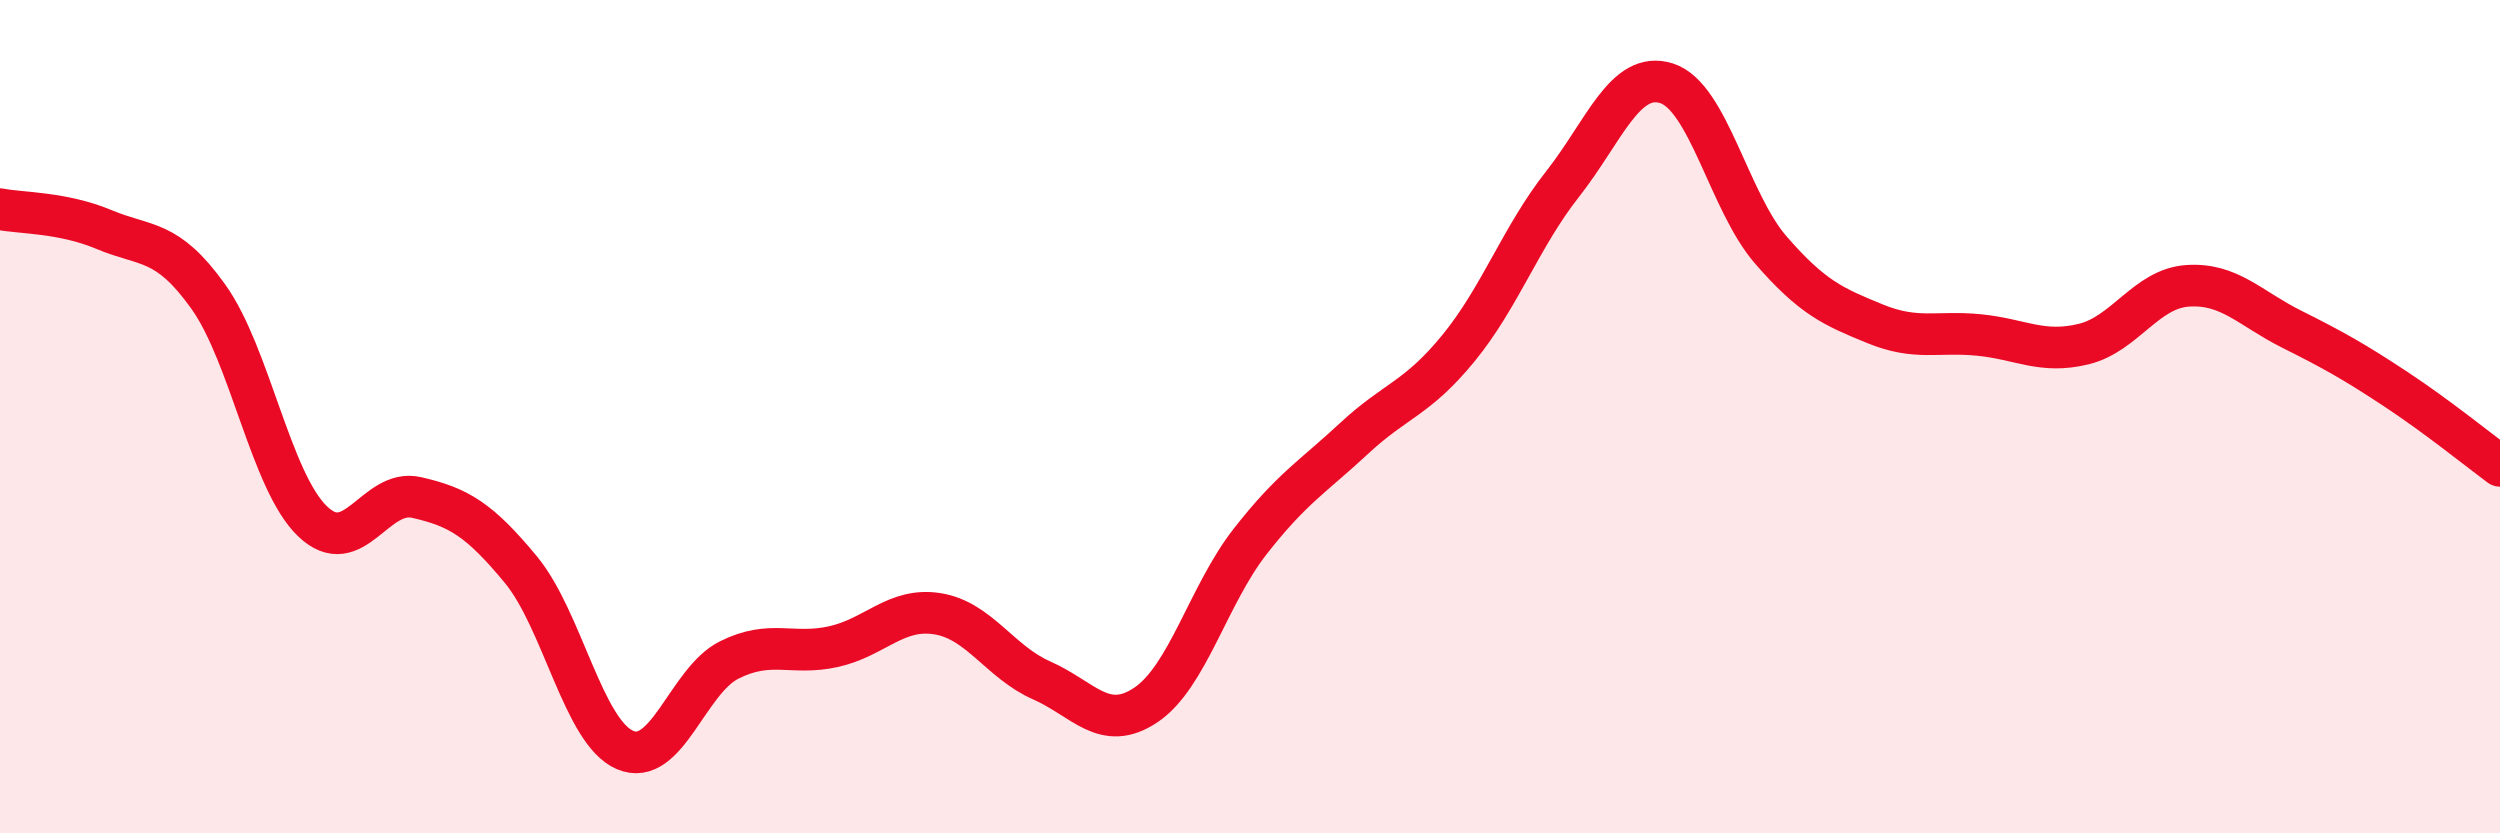
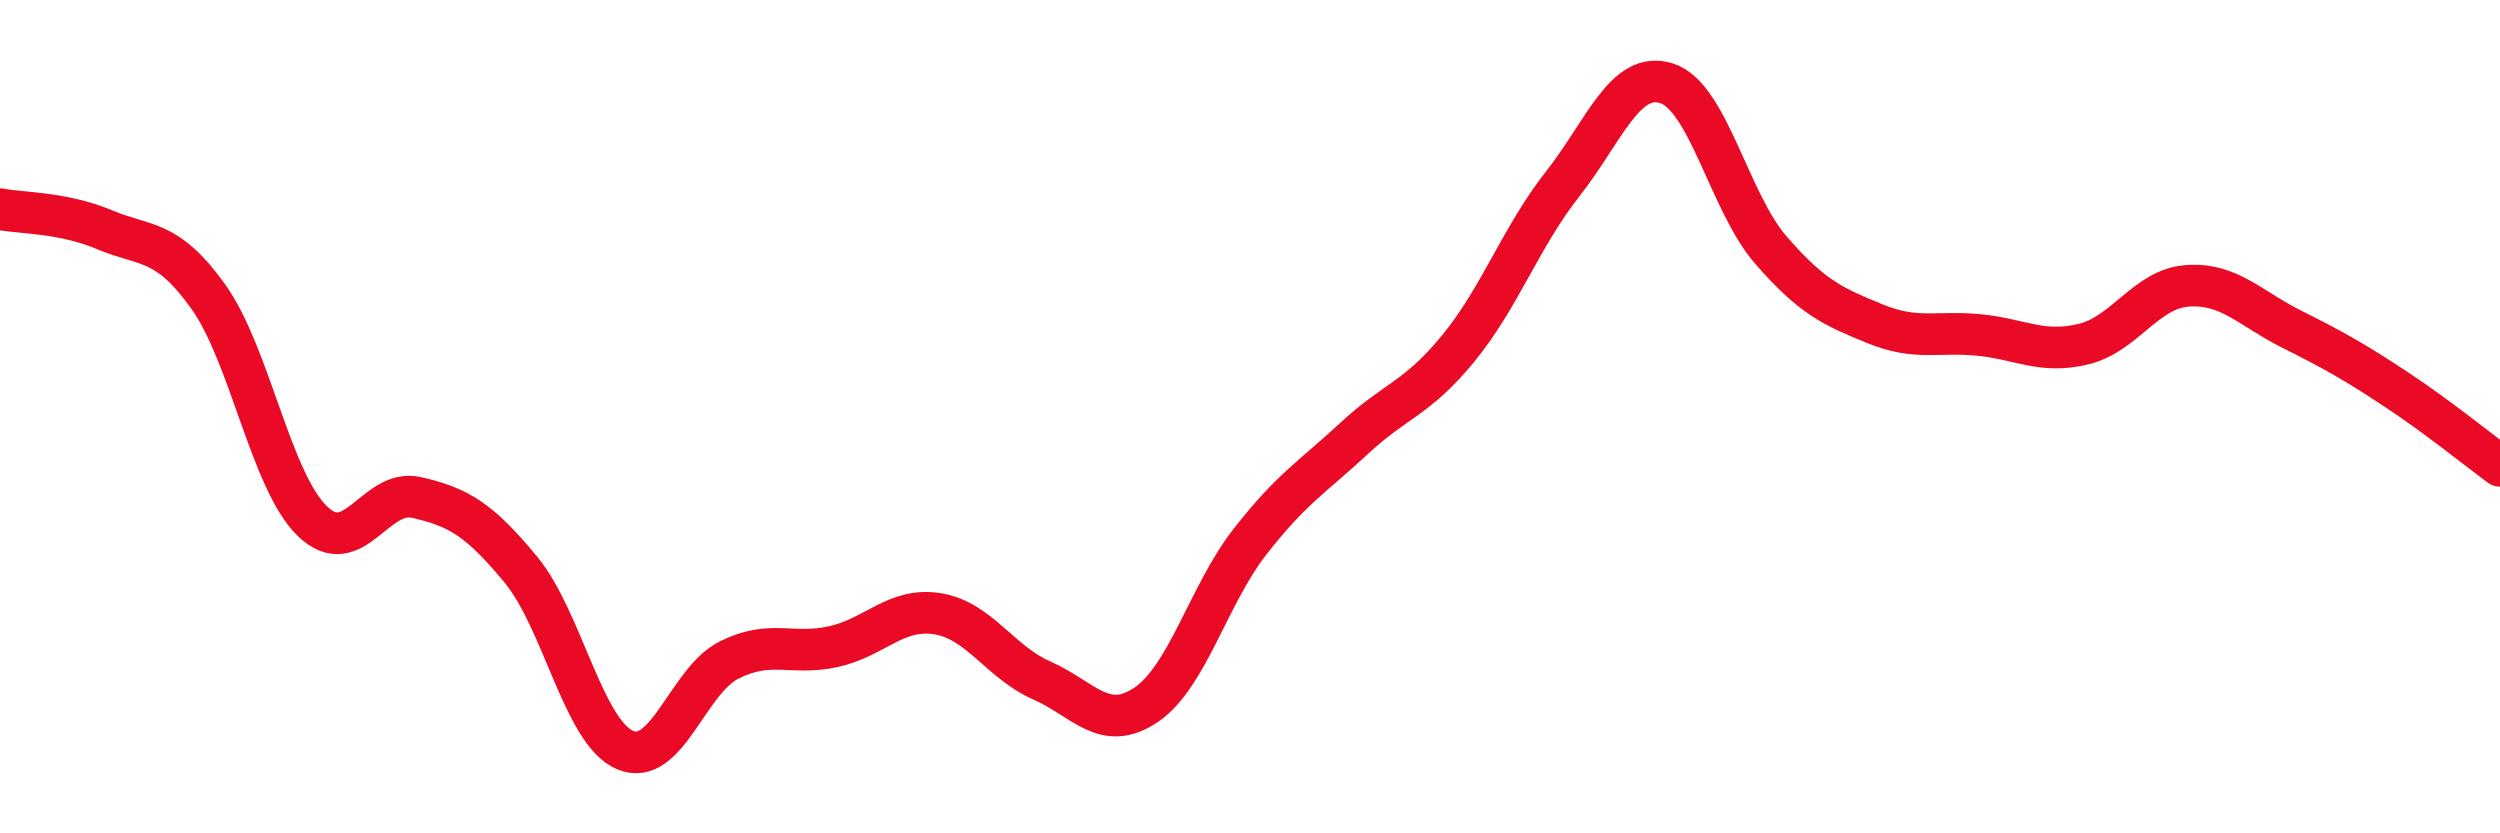
<svg xmlns="http://www.w3.org/2000/svg" width="60" height="20" viewBox="0 0 60 20">
-   <path d="M 0,5.02 C 0.5,5.12 1.5,5.09 2.5,5.51 C 3.5,5.93 4,5.72 5,7.12 C 6,8.52 6.5,11.55 7.5,12.51 C 8.5,13.47 9,11.71 10,11.94 C 11,12.17 11.5,12.46 12.5,13.67 C 13.5,14.88 14,17.57 15,18 C 16,18.43 16.5,16.34 17.5,15.84 C 18.5,15.34 19,15.74 20,15.52 C 21,15.3 21.5,14.57 22.5,14.73 C 23.5,14.89 24,15.89 25,16.33 C 26,16.77 26.5,17.59 27.5,16.92 C 28.5,16.25 29,14.28 30,13 C 31,11.72 31.5,11.45 32.5,10.52 C 33.5,9.59 34,9.58 35,8.36 C 36,7.14 36.5,5.69 37.5,4.42 C 38.5,3.15 39,1.68 40,2 C 41,2.32 41.5,4.85 42.5,6 C 43.5,7.15 44,7.36 45,7.77 C 46,8.18 46.5,7.94 47.5,8.04 C 48.5,8.14 49,8.5 50,8.26 C 51,8.02 51.5,6.93 52.5,6.86 C 53.5,6.79 54,7.4 55,7.9 C 56,8.4 56.5,8.68 57.5,9.34 C 58.5,10 59.5,10.81 60,11.18L60 20L0 20Z" fill="#EB0A25" opacity="0.1" stroke-linecap="round" stroke-linejoin="round" />
  <path d="M 0,5.02 C 0.5,5.12 1.5,5.09 2.5,5.51 C 3.5,5.93 4,5.72 5,7.12 C 6,8.52 6.5,11.55 7.5,12.51 C 8.5,13.47 9,11.71 10,11.94 C 11,12.17 11.5,12.46 12.5,13.67 C 13.5,14.88 14,17.57 15,18 C 16,18.43 16.5,16.34 17.5,15.84 C 18.5,15.34 19,15.74 20,15.52 C 21,15.3 21.5,14.57 22.5,14.73 C 23.5,14.89 24,15.89 25,16.33 C 26,16.77 26.5,17.59 27.5,16.92 C 28.5,16.25 29,14.28 30,13 C 31,11.72 31.5,11.45 32.5,10.52 C 33.5,9.59 34,9.58 35,8.36 C 36,7.14 36.5,5.69 37.5,4.42 C 38.5,3.15 39,1.68 40,2 C 41,2.32 41.5,4.85 42.5,6 C 43.5,7.15 44,7.36 45,7.77 C 46,8.18 46.5,7.94 47.5,8.04 C 48.5,8.14 49,8.5 50,8.26 C 51,8.02 51.5,6.93 52.5,6.86 C 53.5,6.79 54,7.4 55,7.9 C 56,8.4 56.5,8.68 57.5,9.34 C 58.5,10 59.5,10.81 60,11.18" stroke="#EB0A25" stroke-width="1" fill="none" stroke-linecap="round" stroke-linejoin="round" />
</svg>